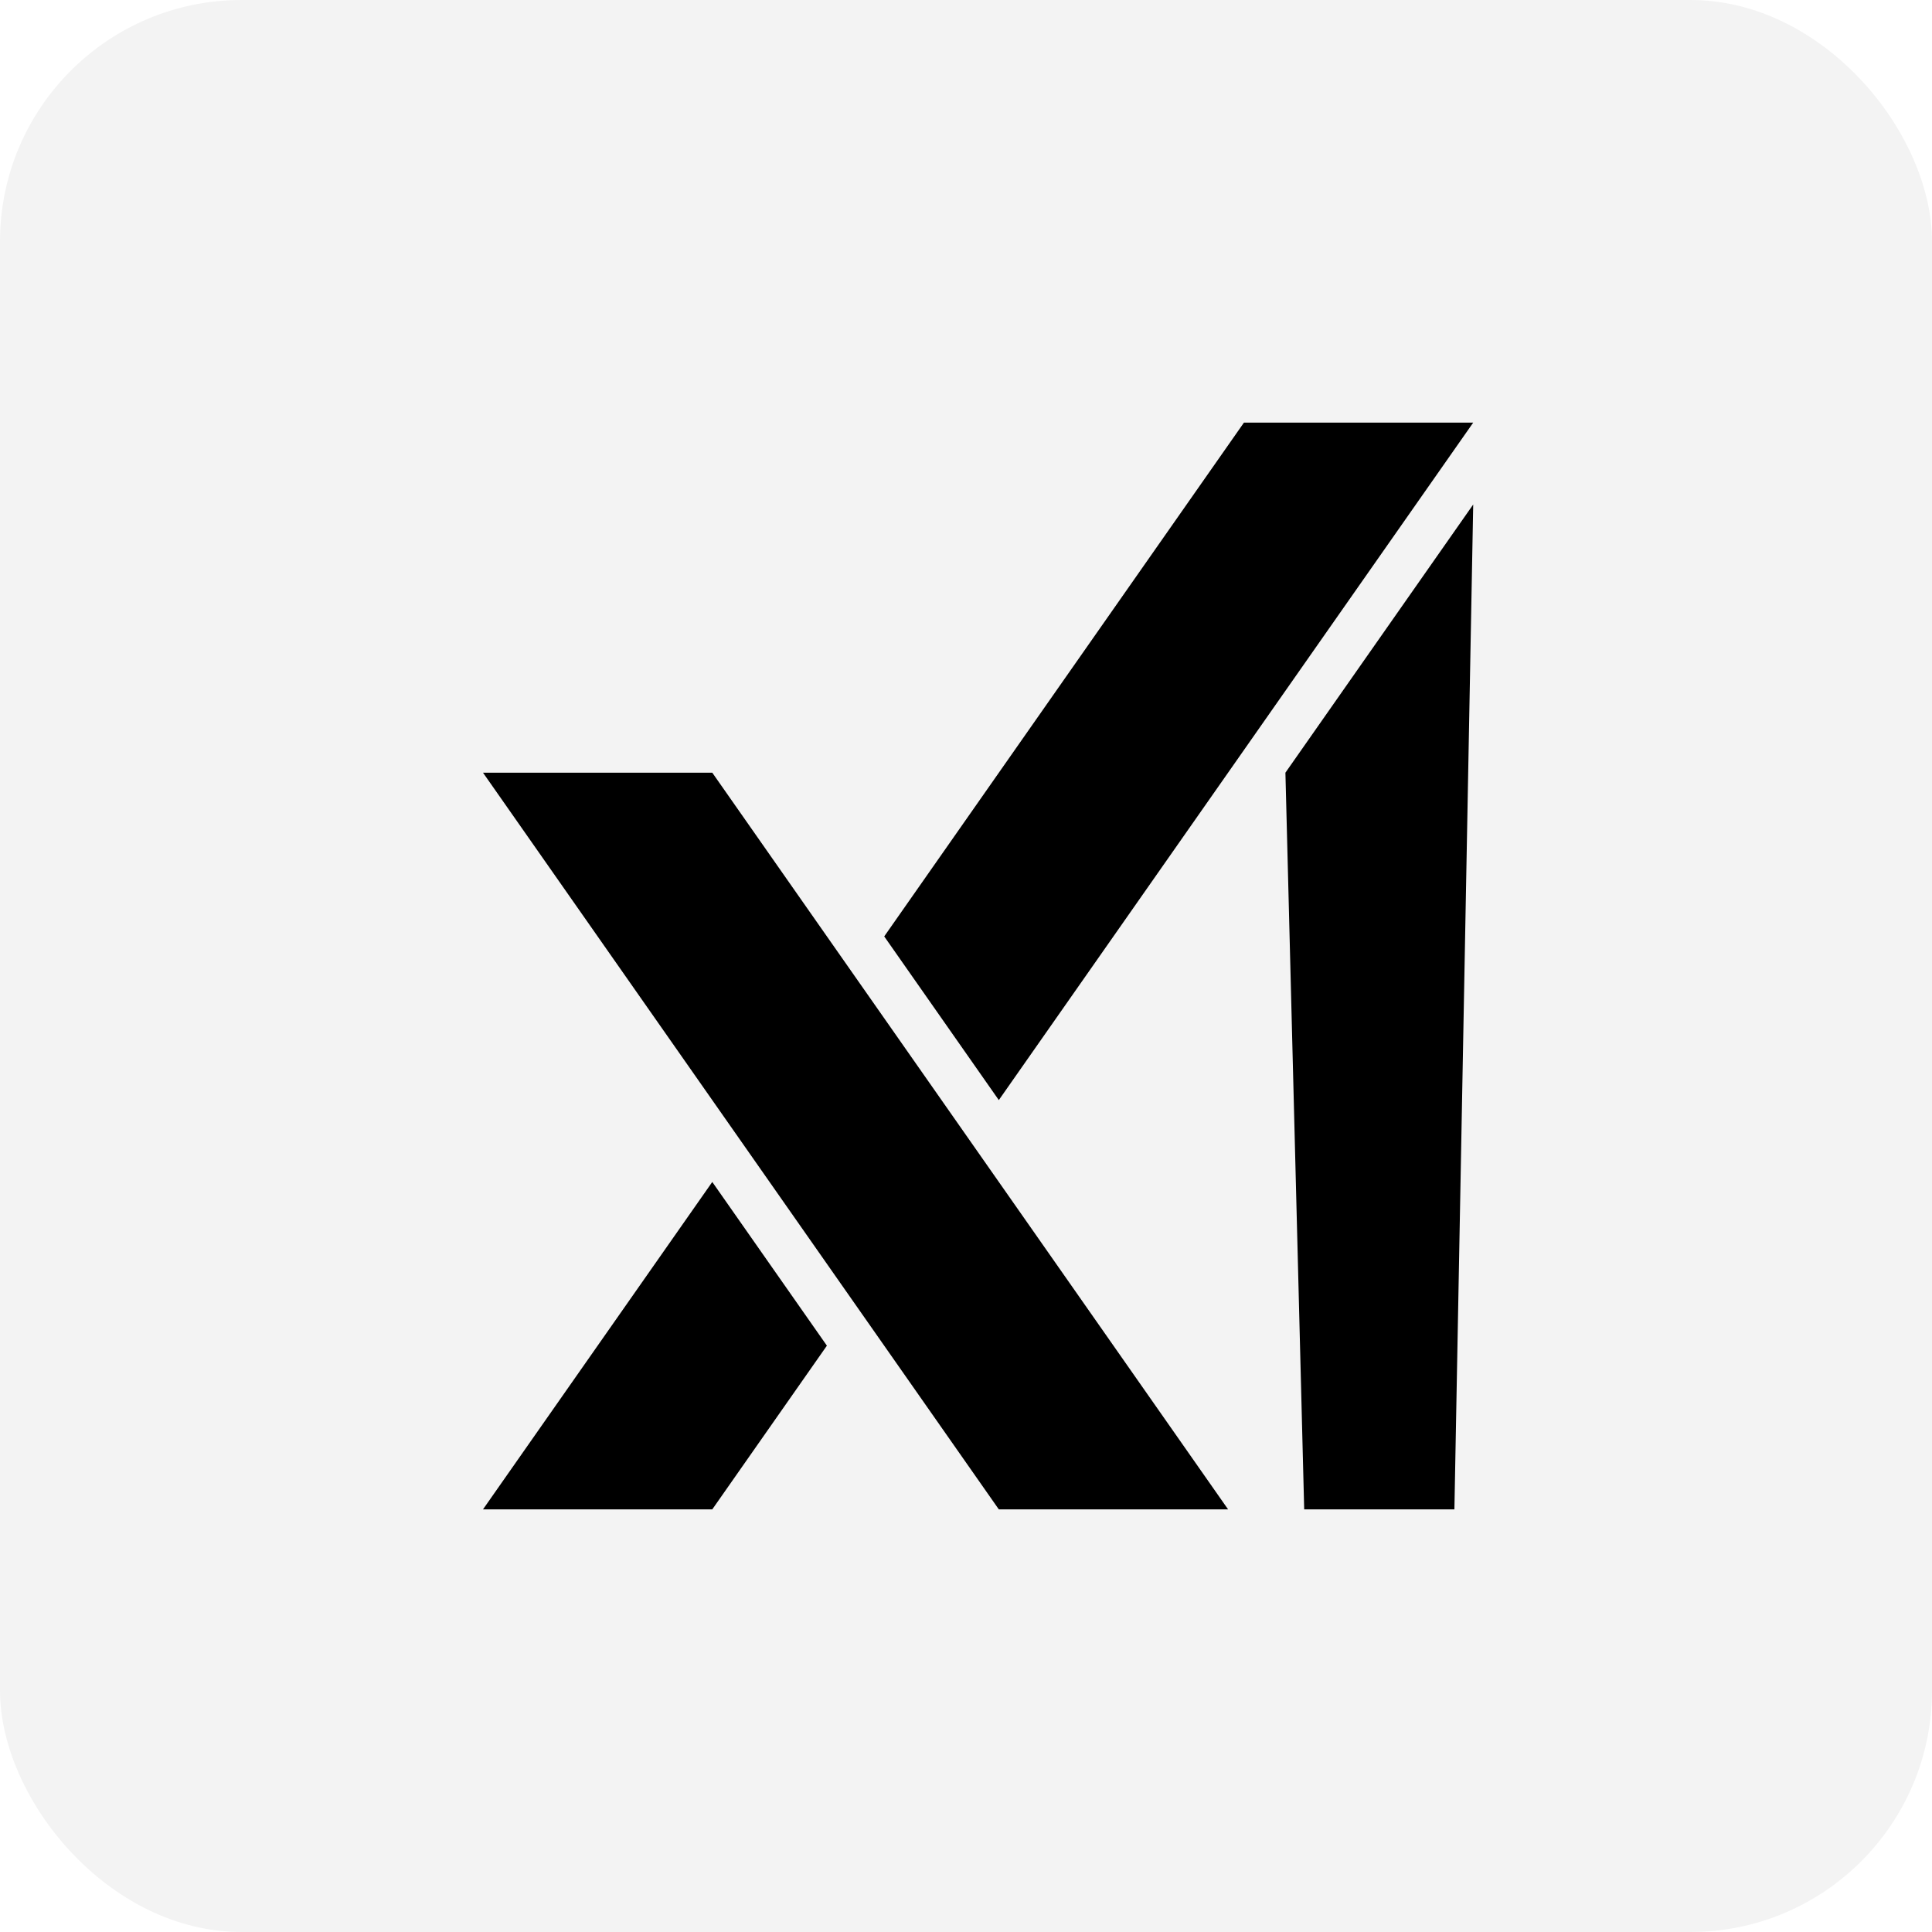
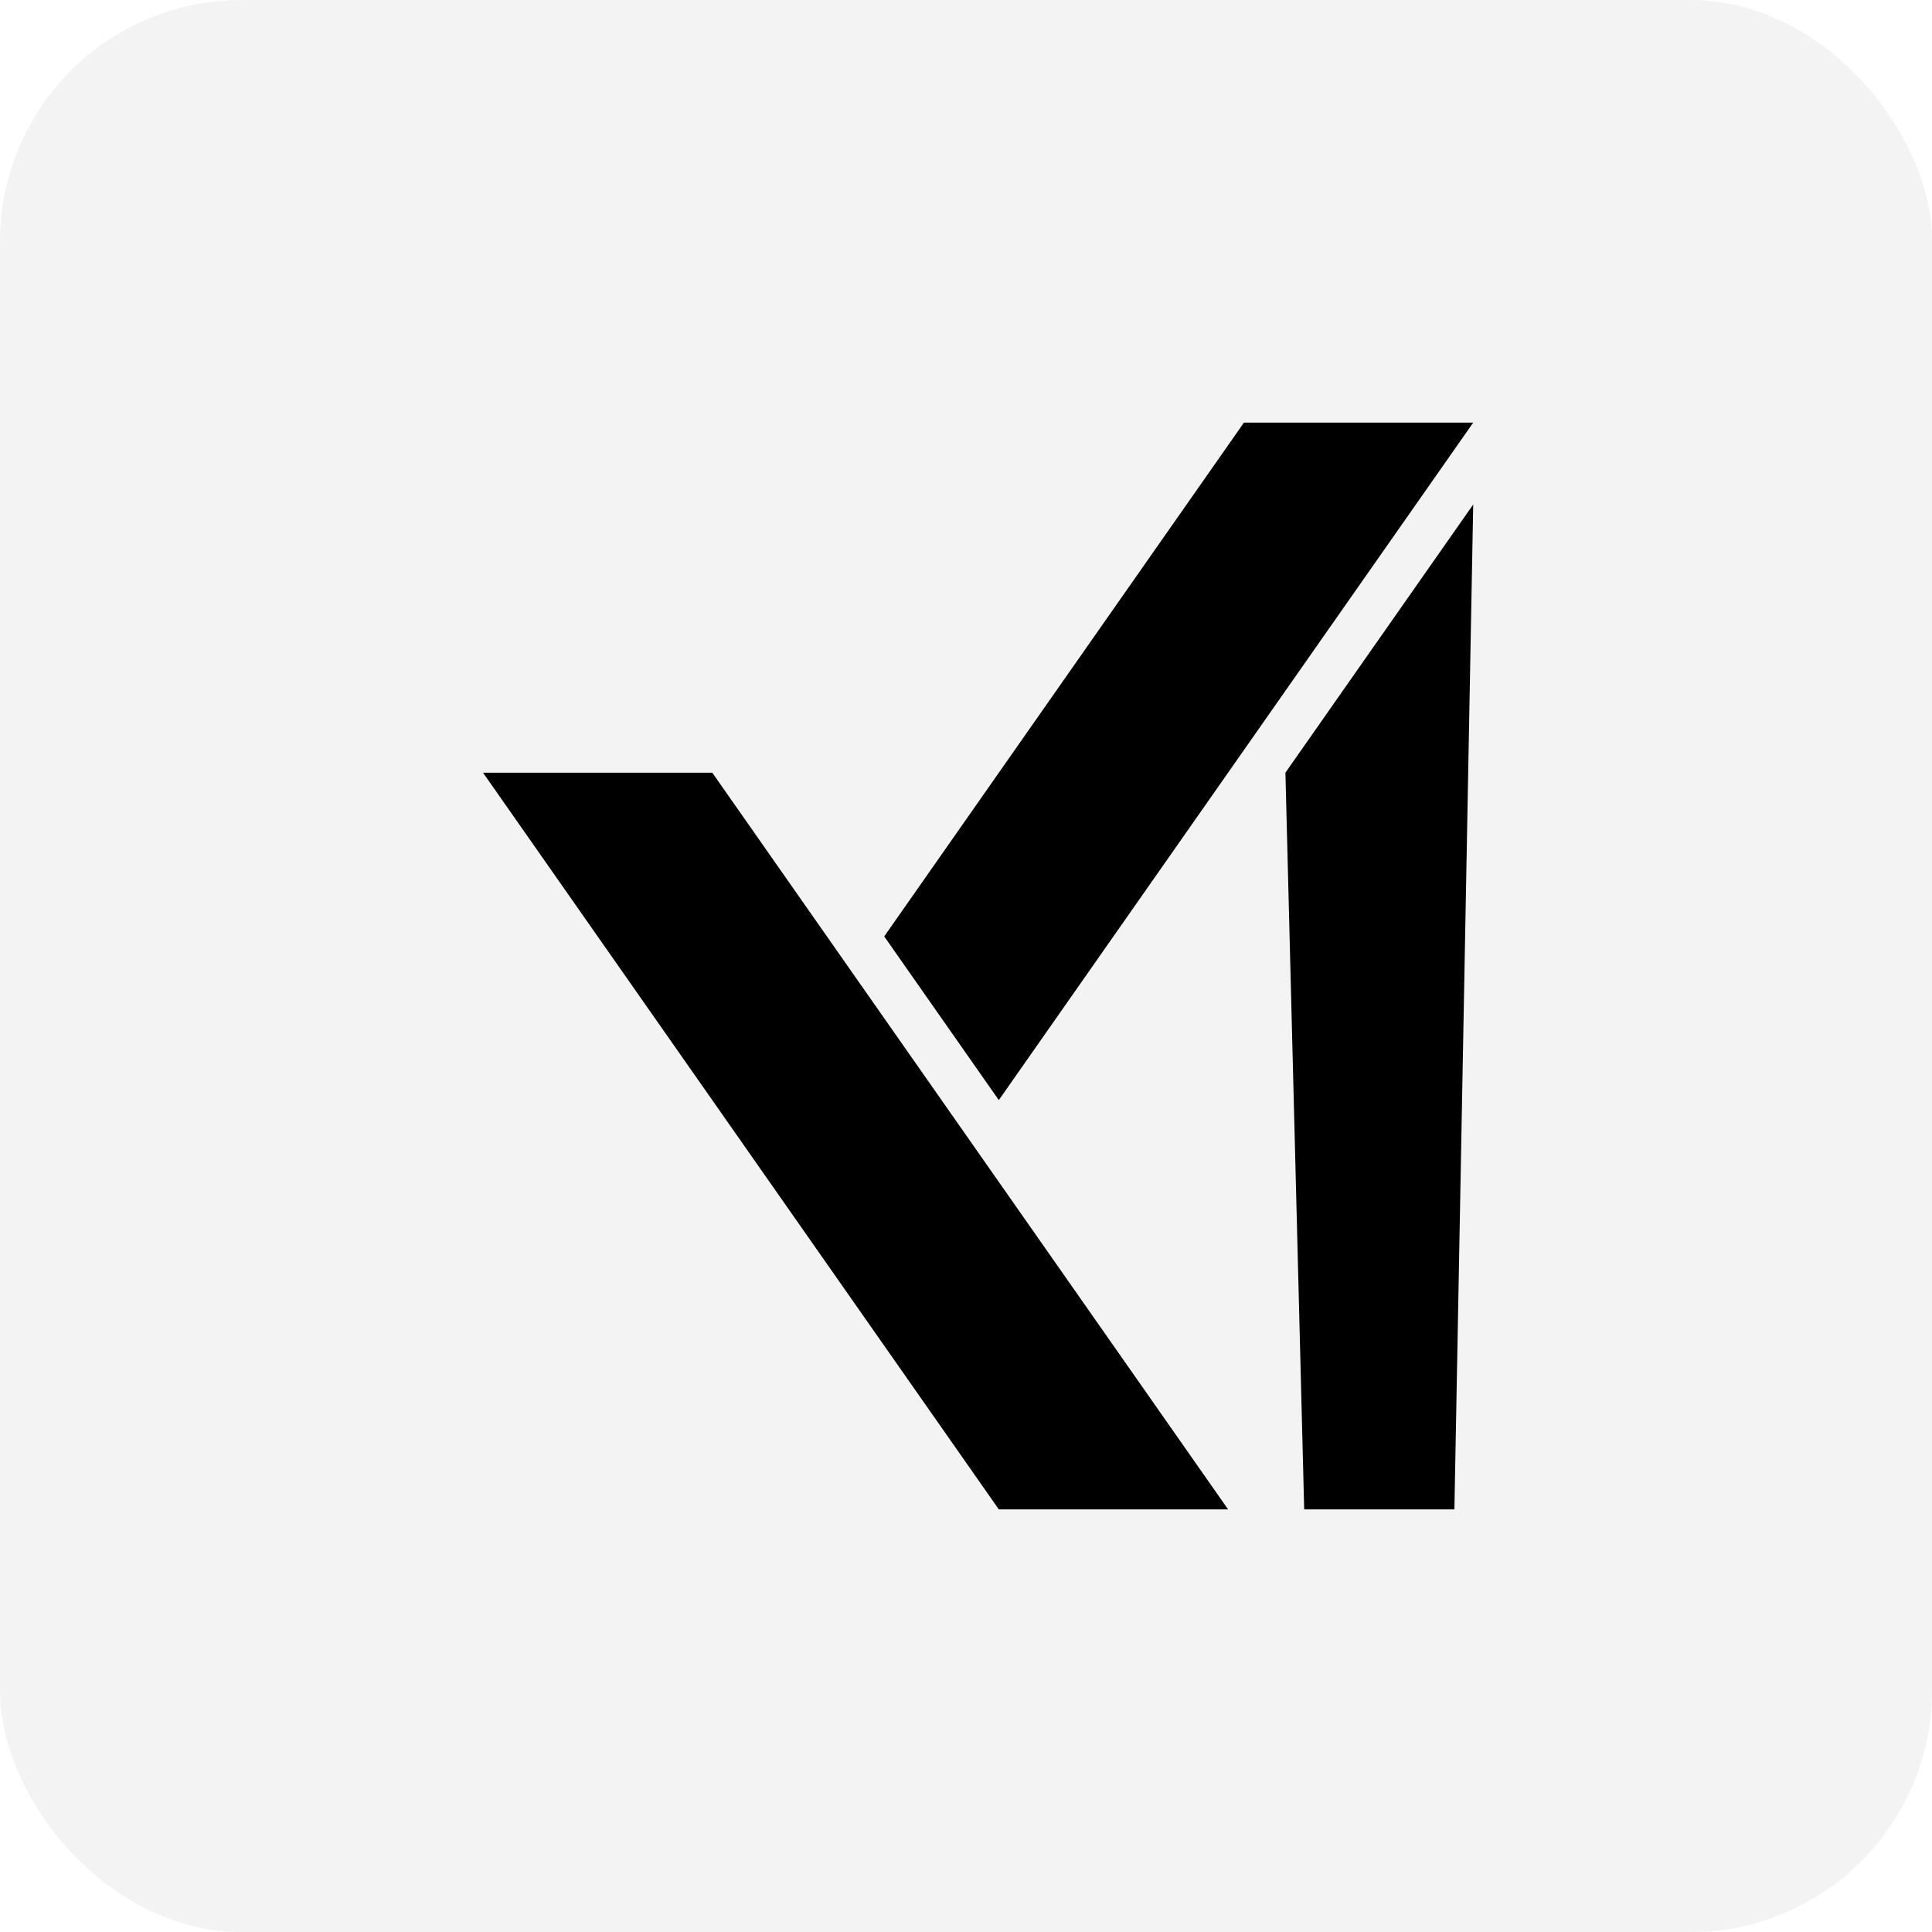
<svg xmlns="http://www.w3.org/2000/svg" width="64" height="64" viewBox="0 0 64 64" fill="none">
  <rect width="64" height="64" rx="8" fill="black" fill-opacity="0.05" />
  <path d="M33.087 36.442L48.802 14H41.207L29.291 31.02L33.087 36.442Z" fill="black" />
-   <path d="M23.595 50L27.392 44.577L23.595 39.154L16 50H23.595Z" fill="black" />
  <path d="M33.087 50H40.682L23.595 25.596H16L33.087 50Z" fill="black" />
  <path d="M48.802 16.712L42.581 25.596L43.203 50H48.179L48.802 16.712Z" fill="black" />
</svg>